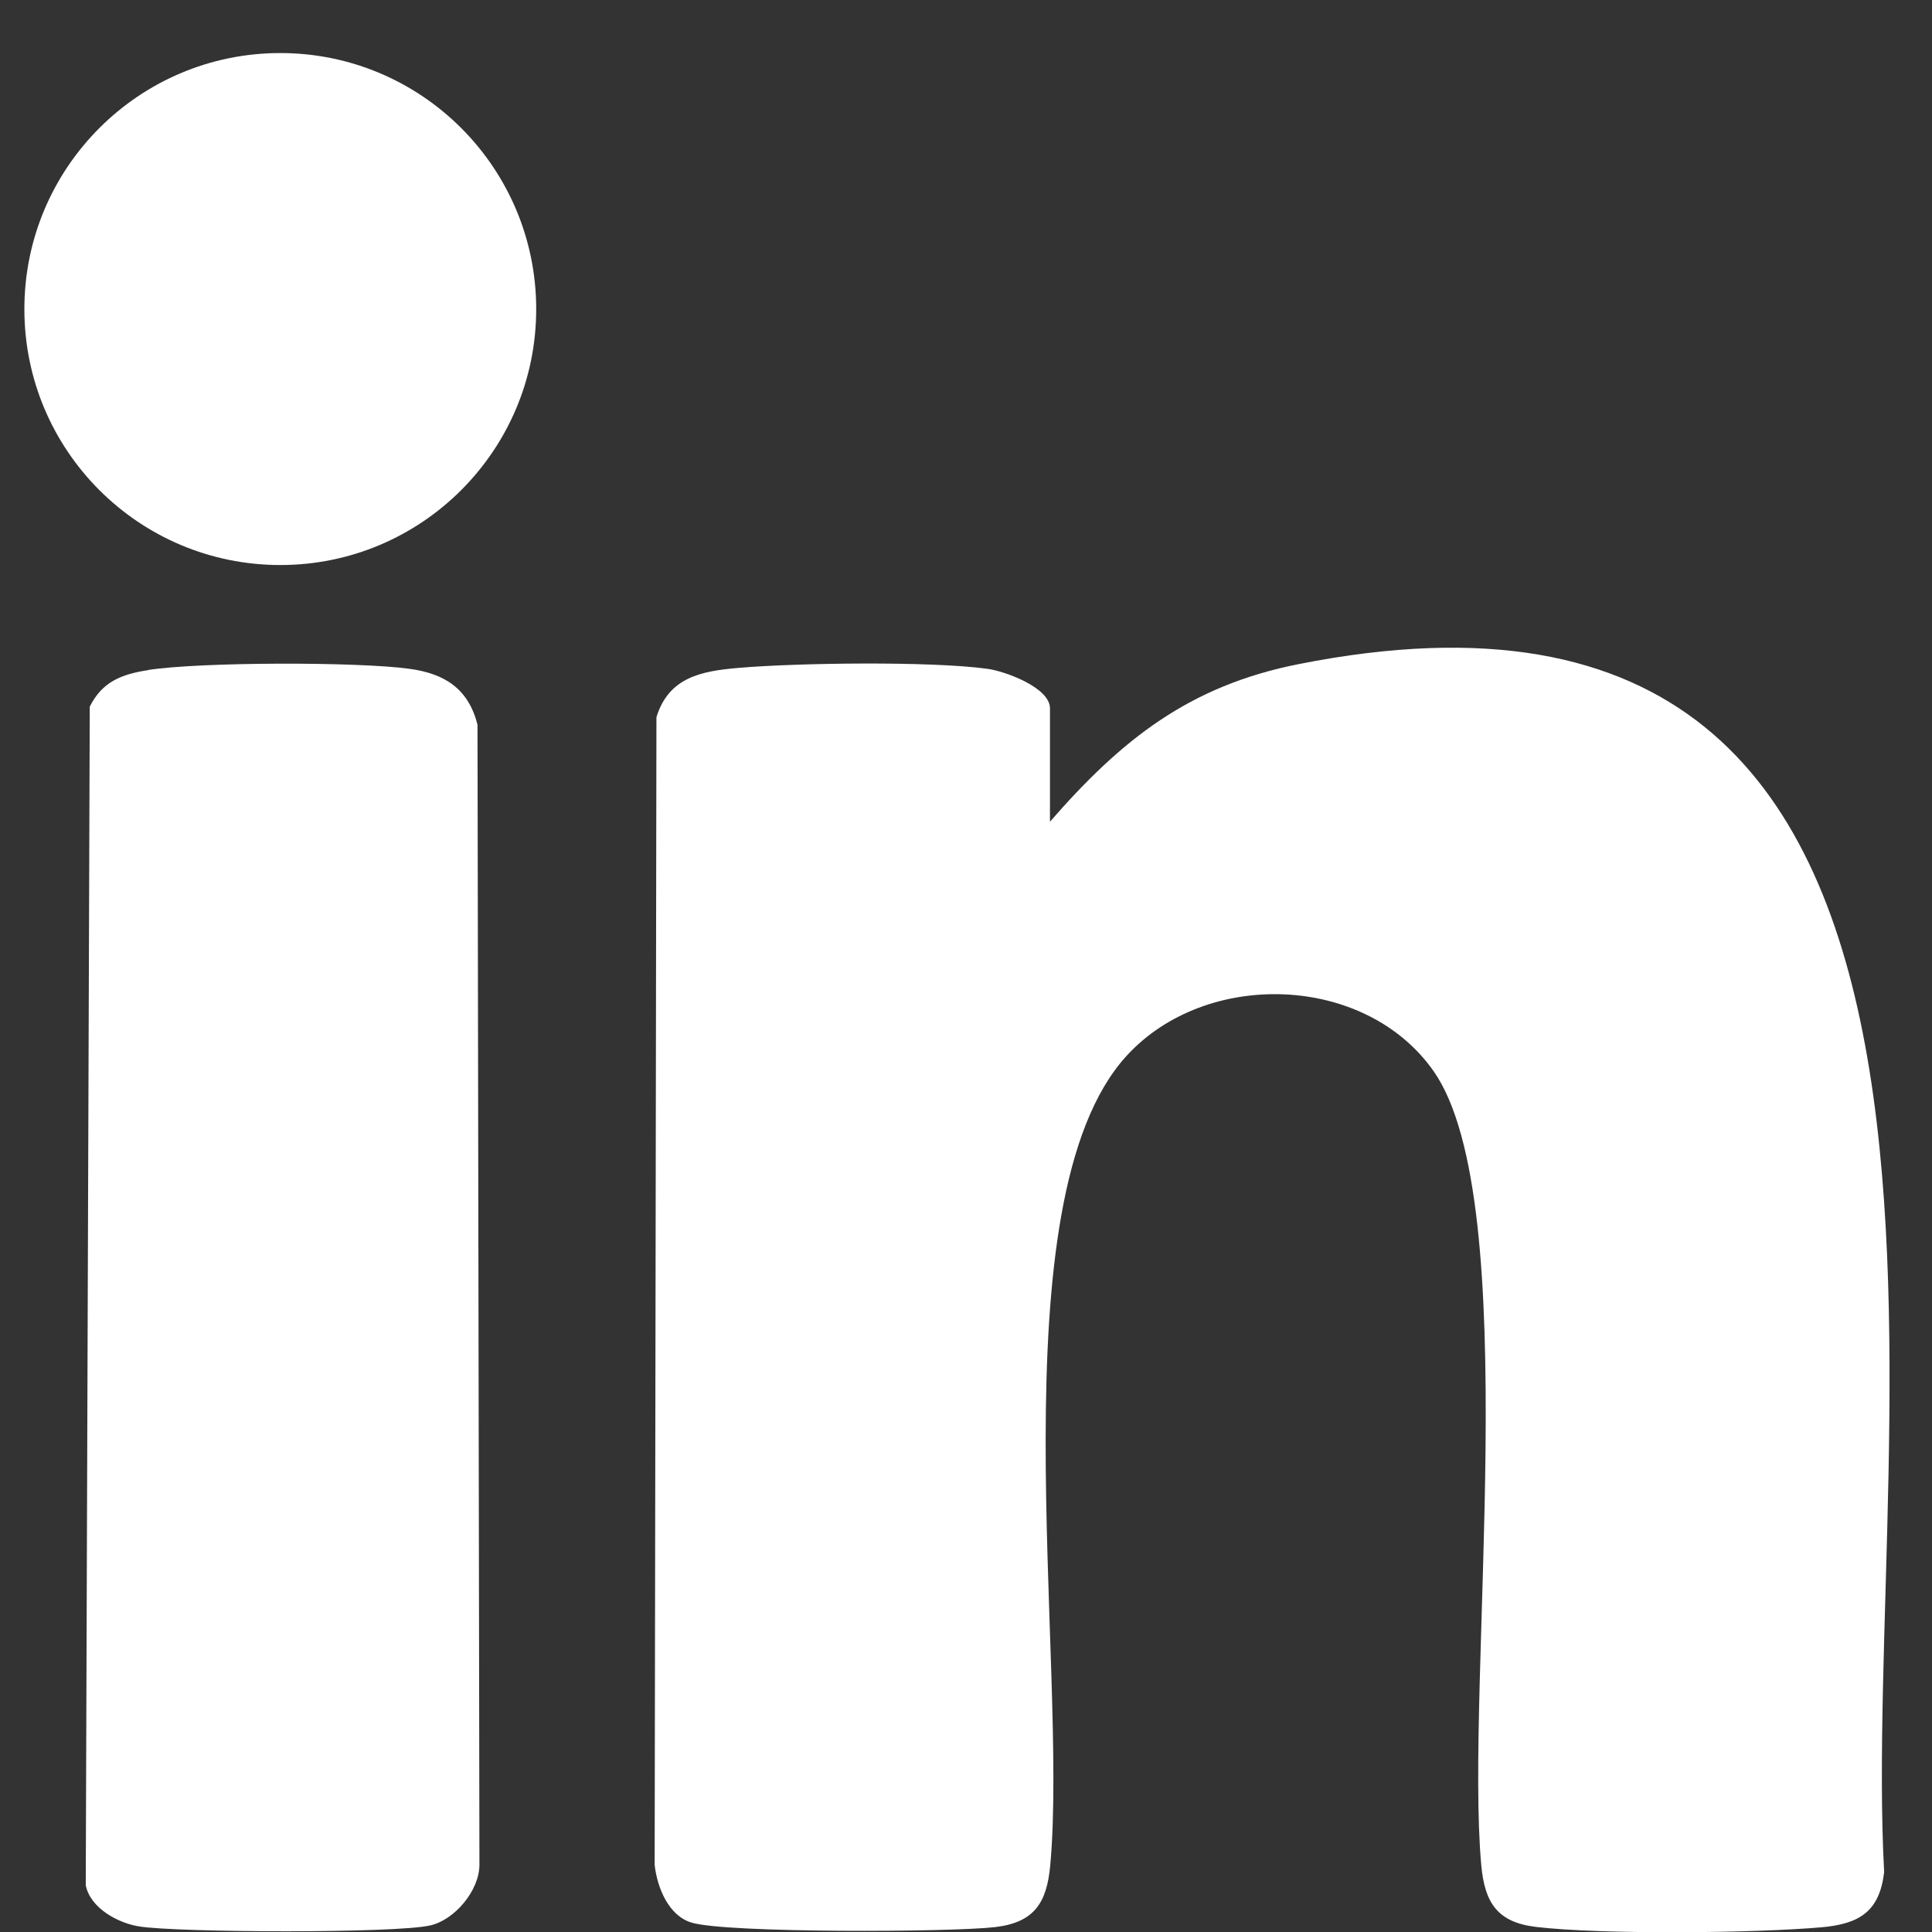
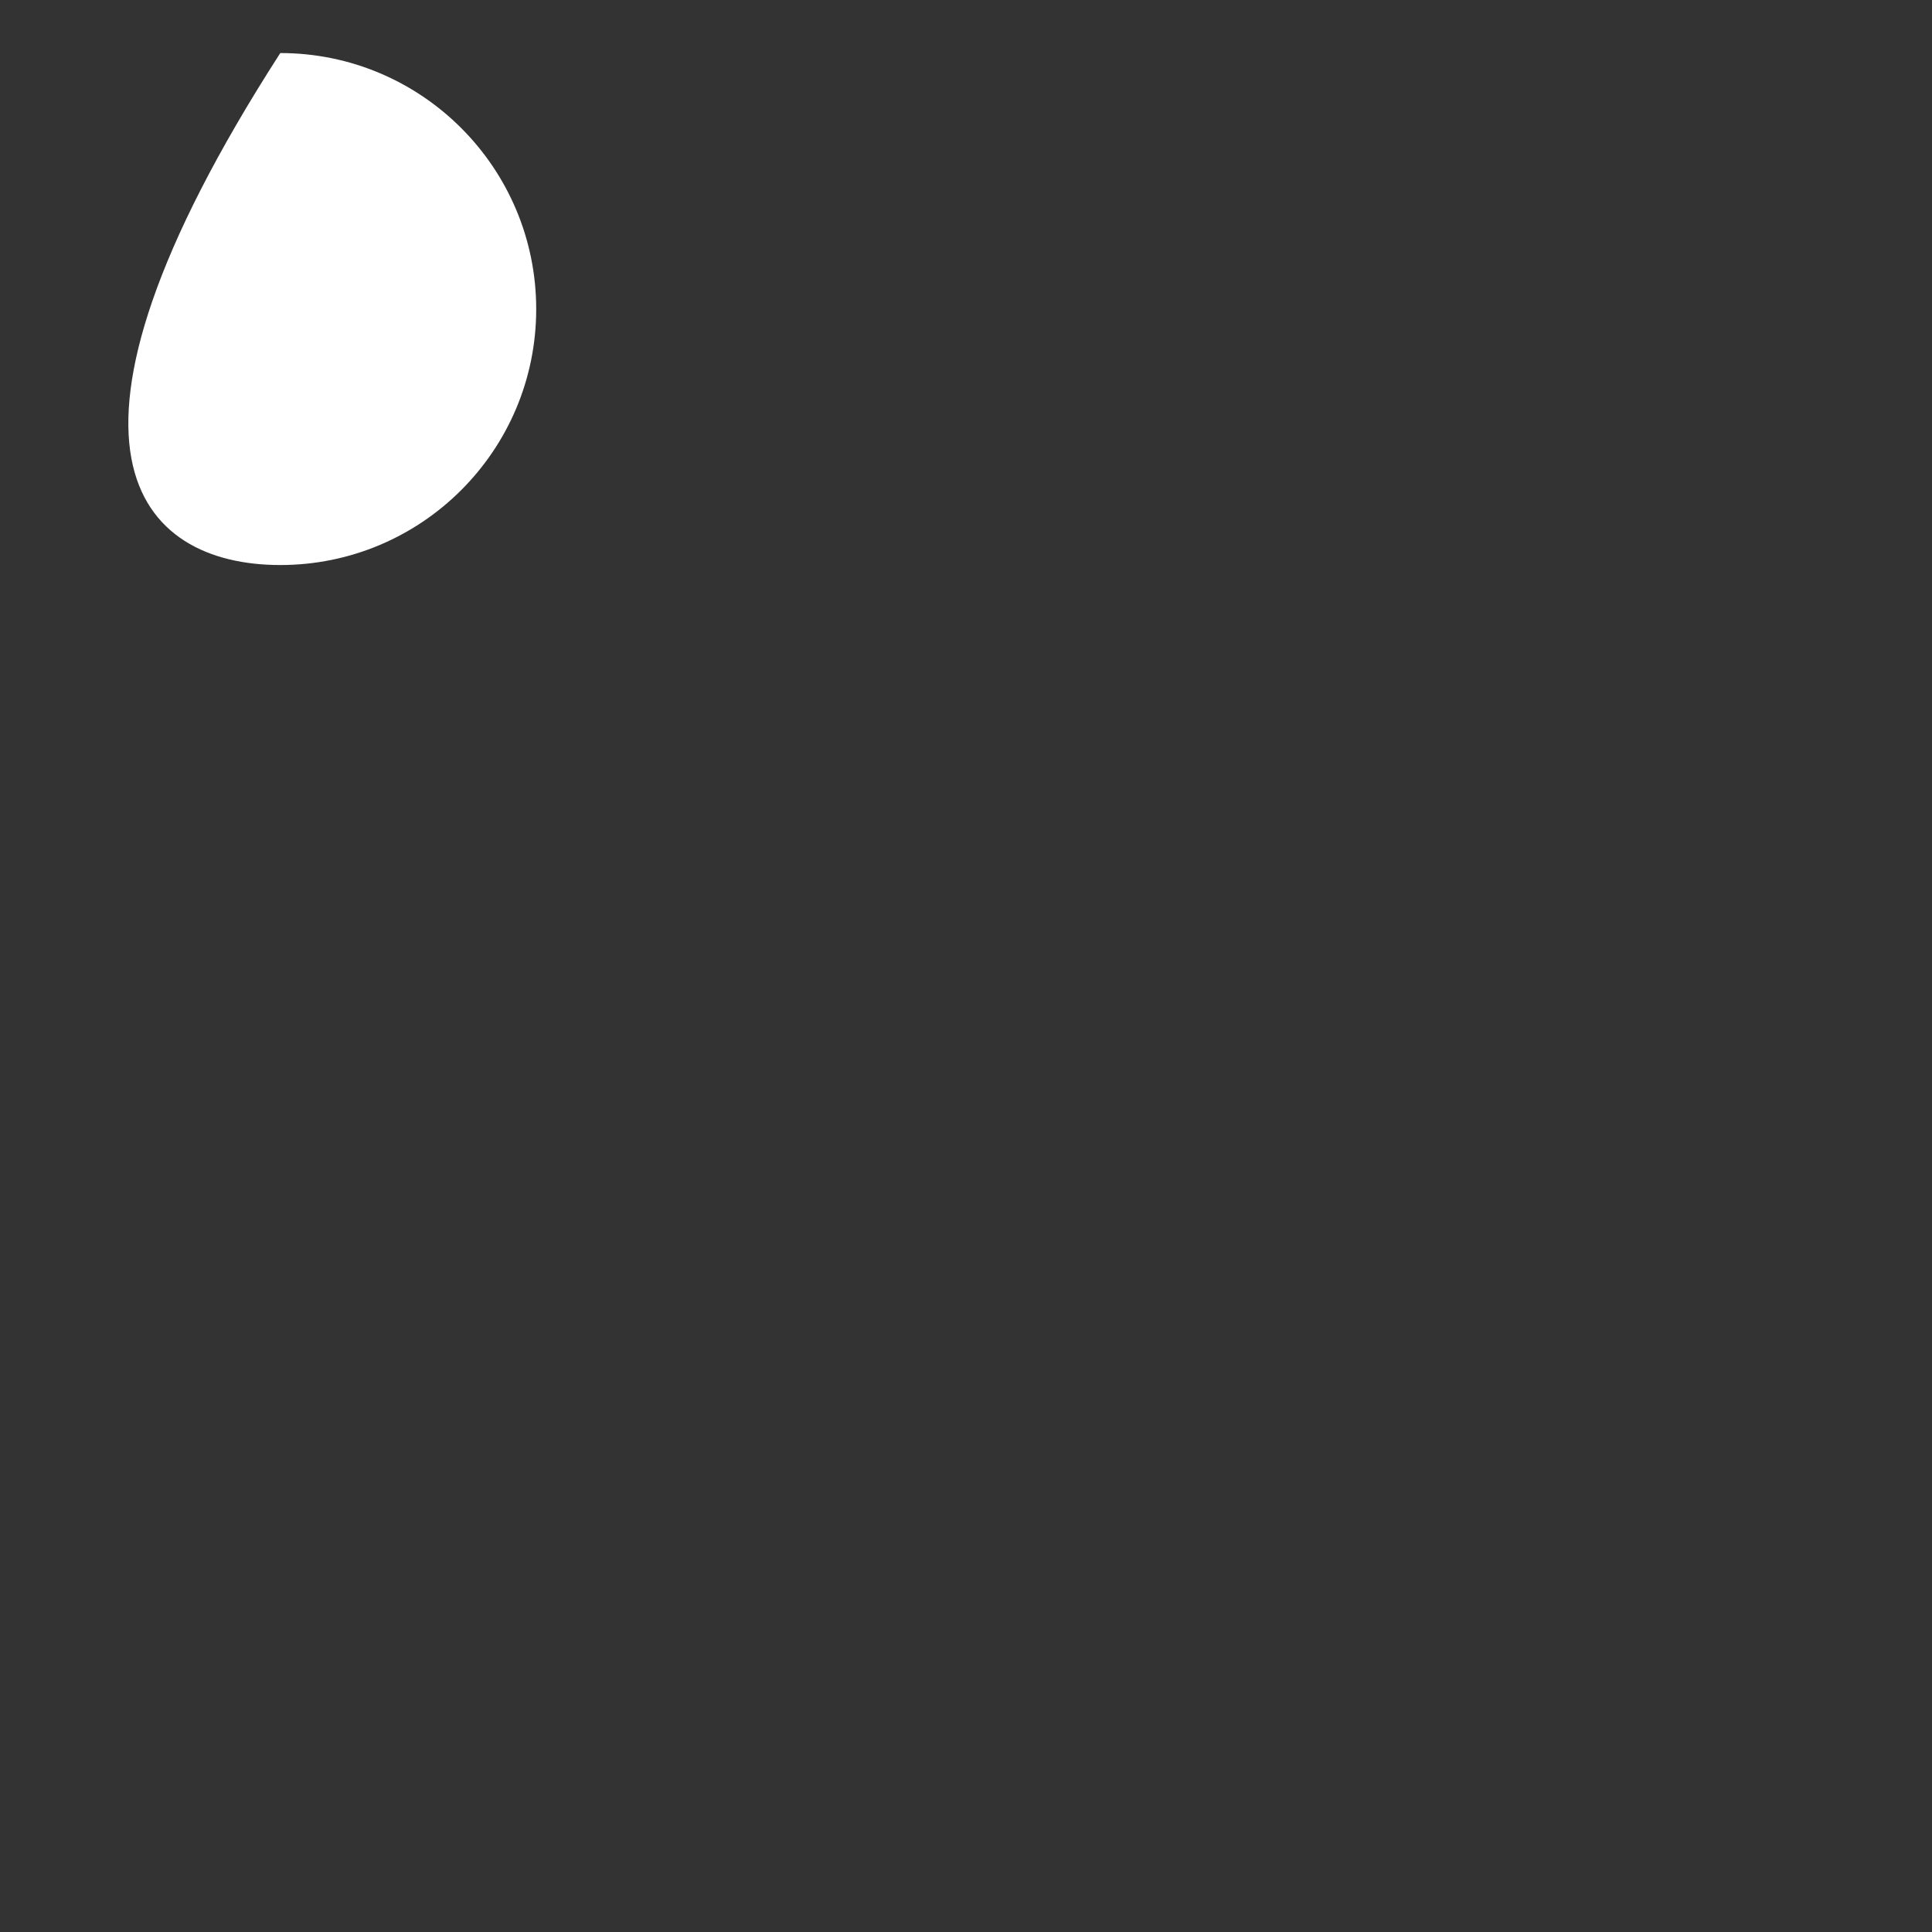
<svg xmlns="http://www.w3.org/2000/svg" width="13" height="13" viewBox="0 0 13 13" fill="none">
  <rect x="0" y="0" width="13" height="13" fill="#333333" stroke="none" />
-   <path d="M7.065 5.529C7.545 4.978 8 4.615 8.737 4.469C13.811 3.46 12.516 9.6 12.678 12.597C12.647 12.862 12.512 12.945 12.26 12.968C11.81 13.008 10.777 13.018 10.337 12.966C10.073 12.935 9.99 12.801 9.967 12.549C9.856 11.325 10.262 8.085 9.646 7.207C9.185 6.551 8.114 6.521 7.581 7.104C6.689 8.079 7.191 11.191 7.067 12.55C7.044 12.802 6.961 12.936 6.696 12.967C6.4 13.002 4.889 13.008 4.654 12.937C4.498 12.891 4.422 12.7 4.405 12.549L4.417 4.826C4.5 4.556 4.721 4.515 4.971 4.494C5.367 4.46 6.26 4.448 6.642 4.5C6.764 4.516 7.065 4.627 7.065 4.766V5.529Z" fill="white" />
-   <path d="M0.998 4.508C1.348 4.454 2.4 4.452 2.753 4.5C2.993 4.532 3.152 4.635 3.213 4.876L3.226 12.549C3.225 12.722 3.059 12.919 2.894 12.956C2.654 13.01 1.206 13.004 0.939 12.963C0.794 12.941 0.607 12.839 0.577 12.685L0.604 4.755C0.688 4.586 0.82 4.536 0.998 4.509V4.508Z" fill="white" />
-   <path d="M1.886 3.802C2.837 3.802 3.608 3.031 3.608 2.08C3.608 1.129 2.837 0.357 1.886 0.357C0.935 0.357 0.164 1.129 0.164 2.08C0.164 3.031 0.935 3.802 1.886 3.802Z" fill="white" />
+   <path d="M1.886 3.802C2.837 3.802 3.608 3.031 3.608 2.08C3.608 1.129 2.837 0.357 1.886 0.357C0.164 3.031 0.935 3.802 1.886 3.802Z" fill="white" />
</svg>